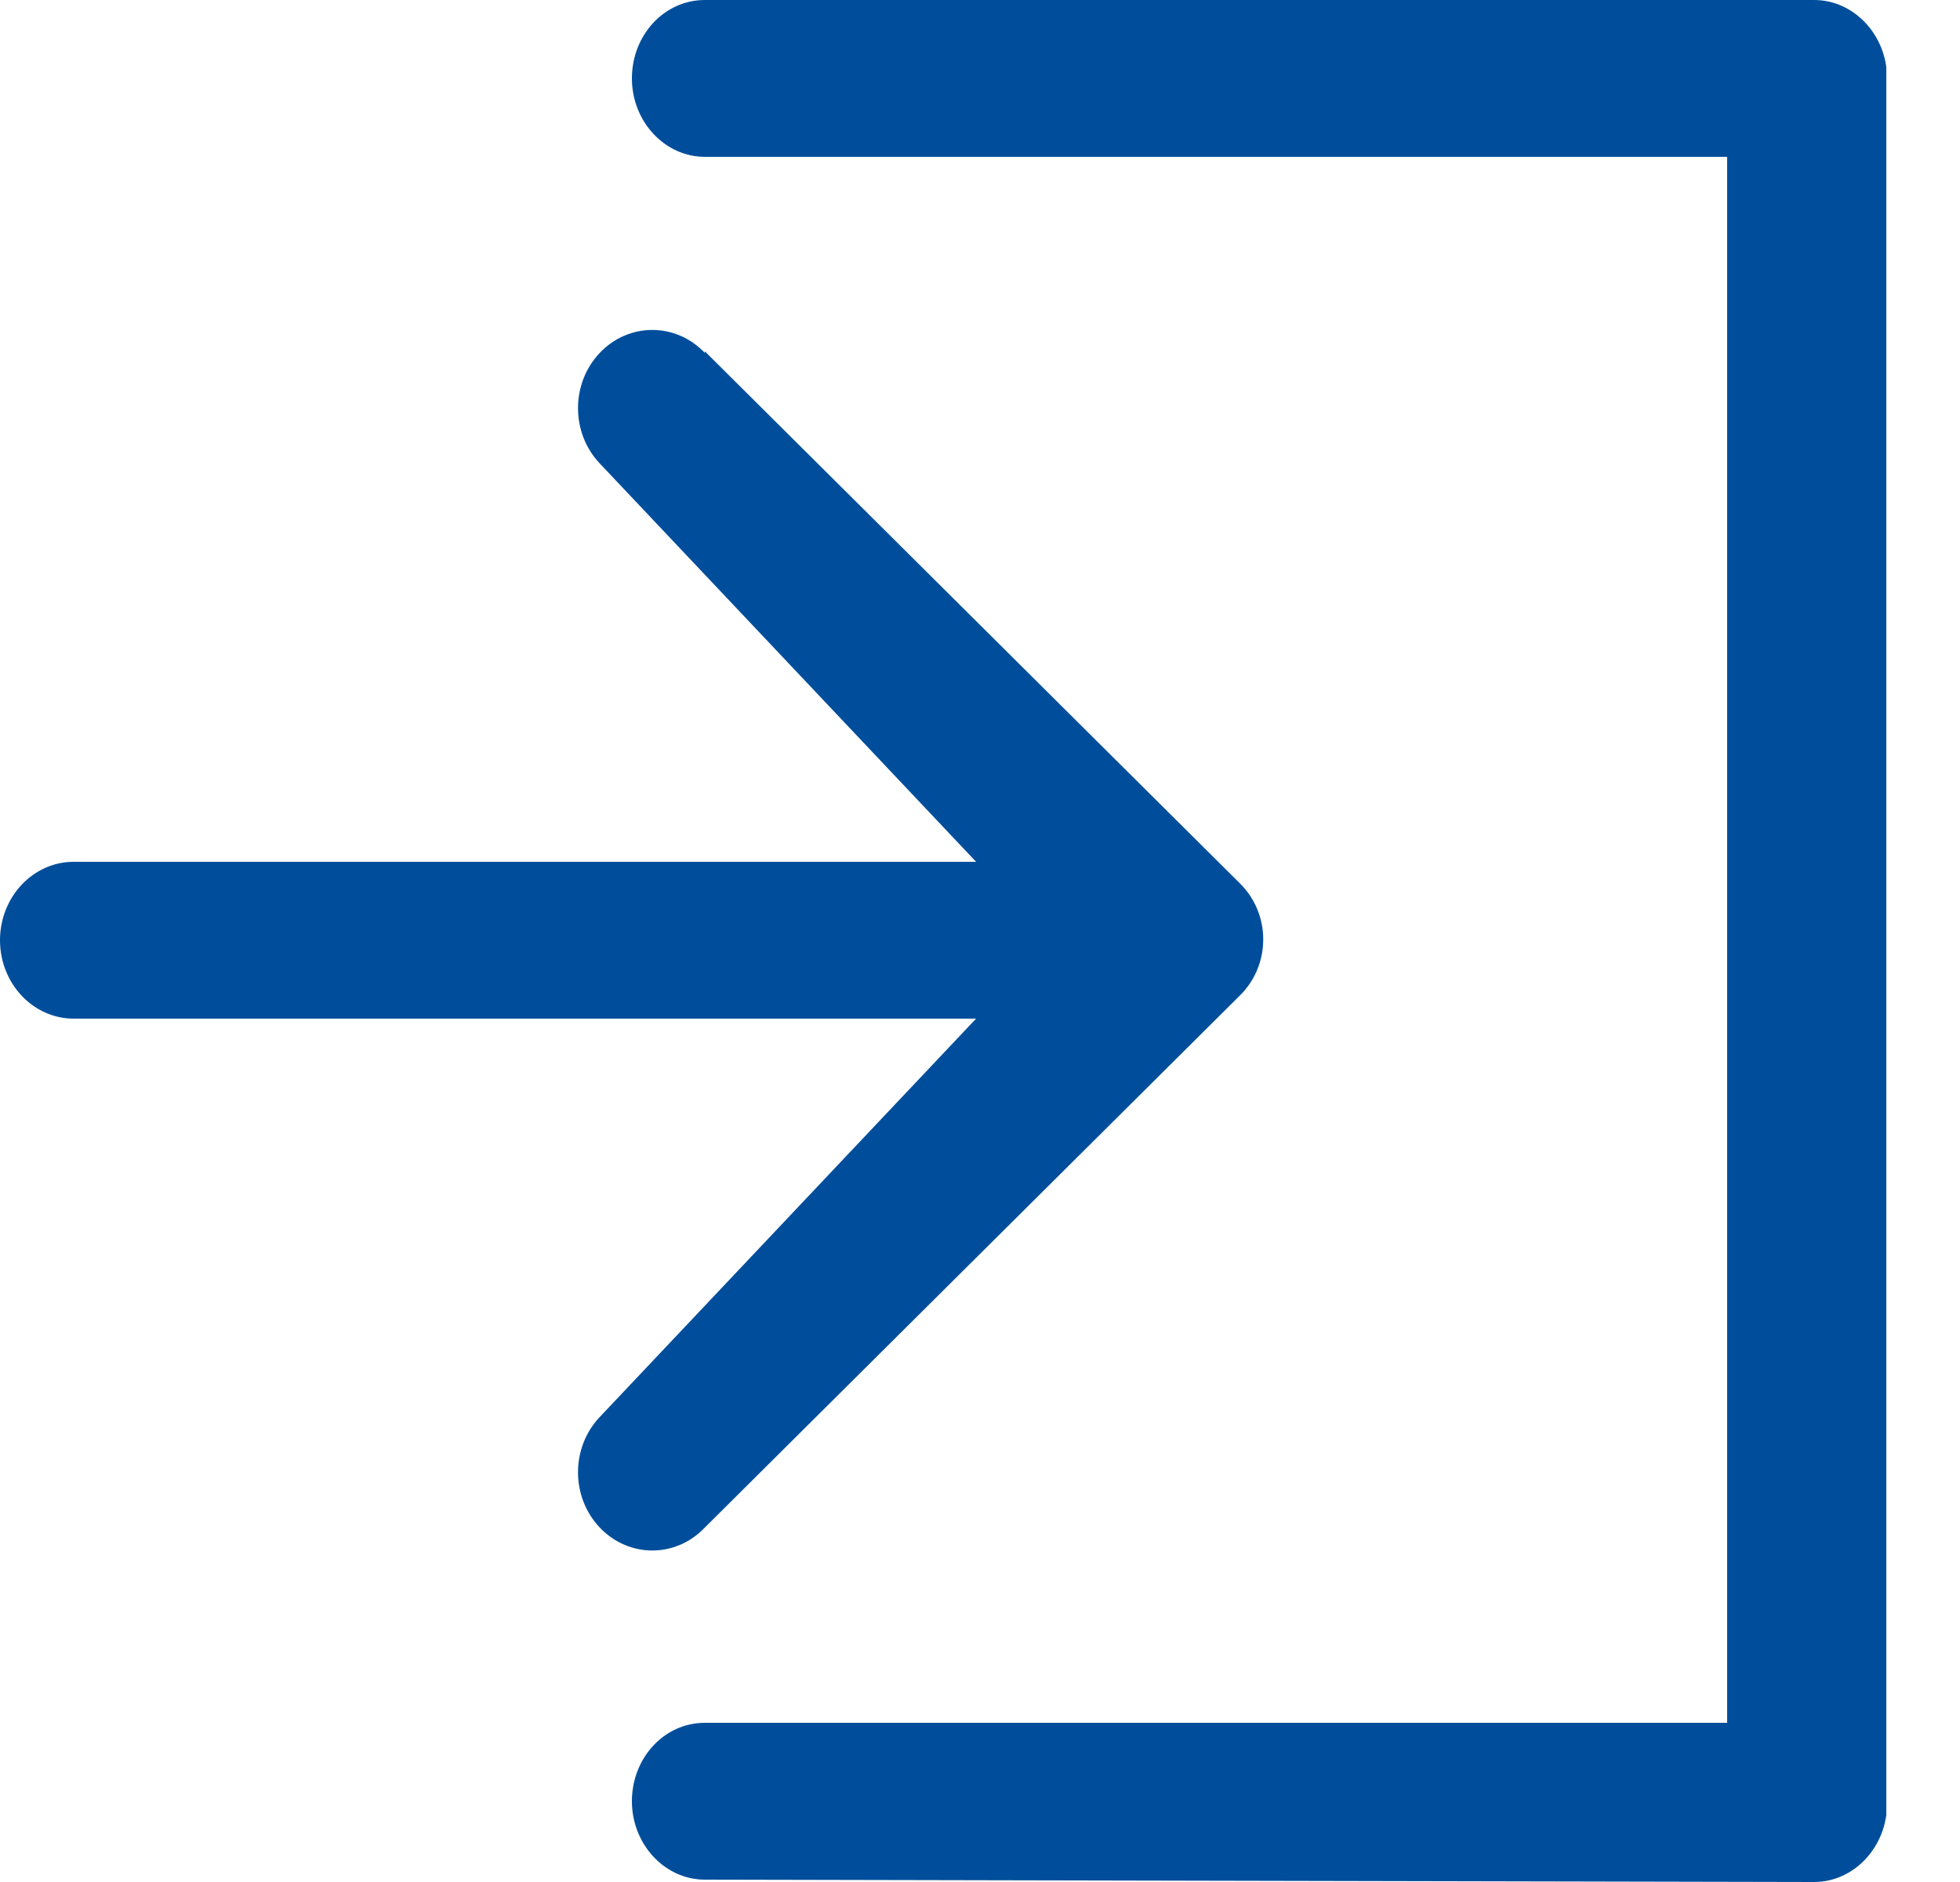
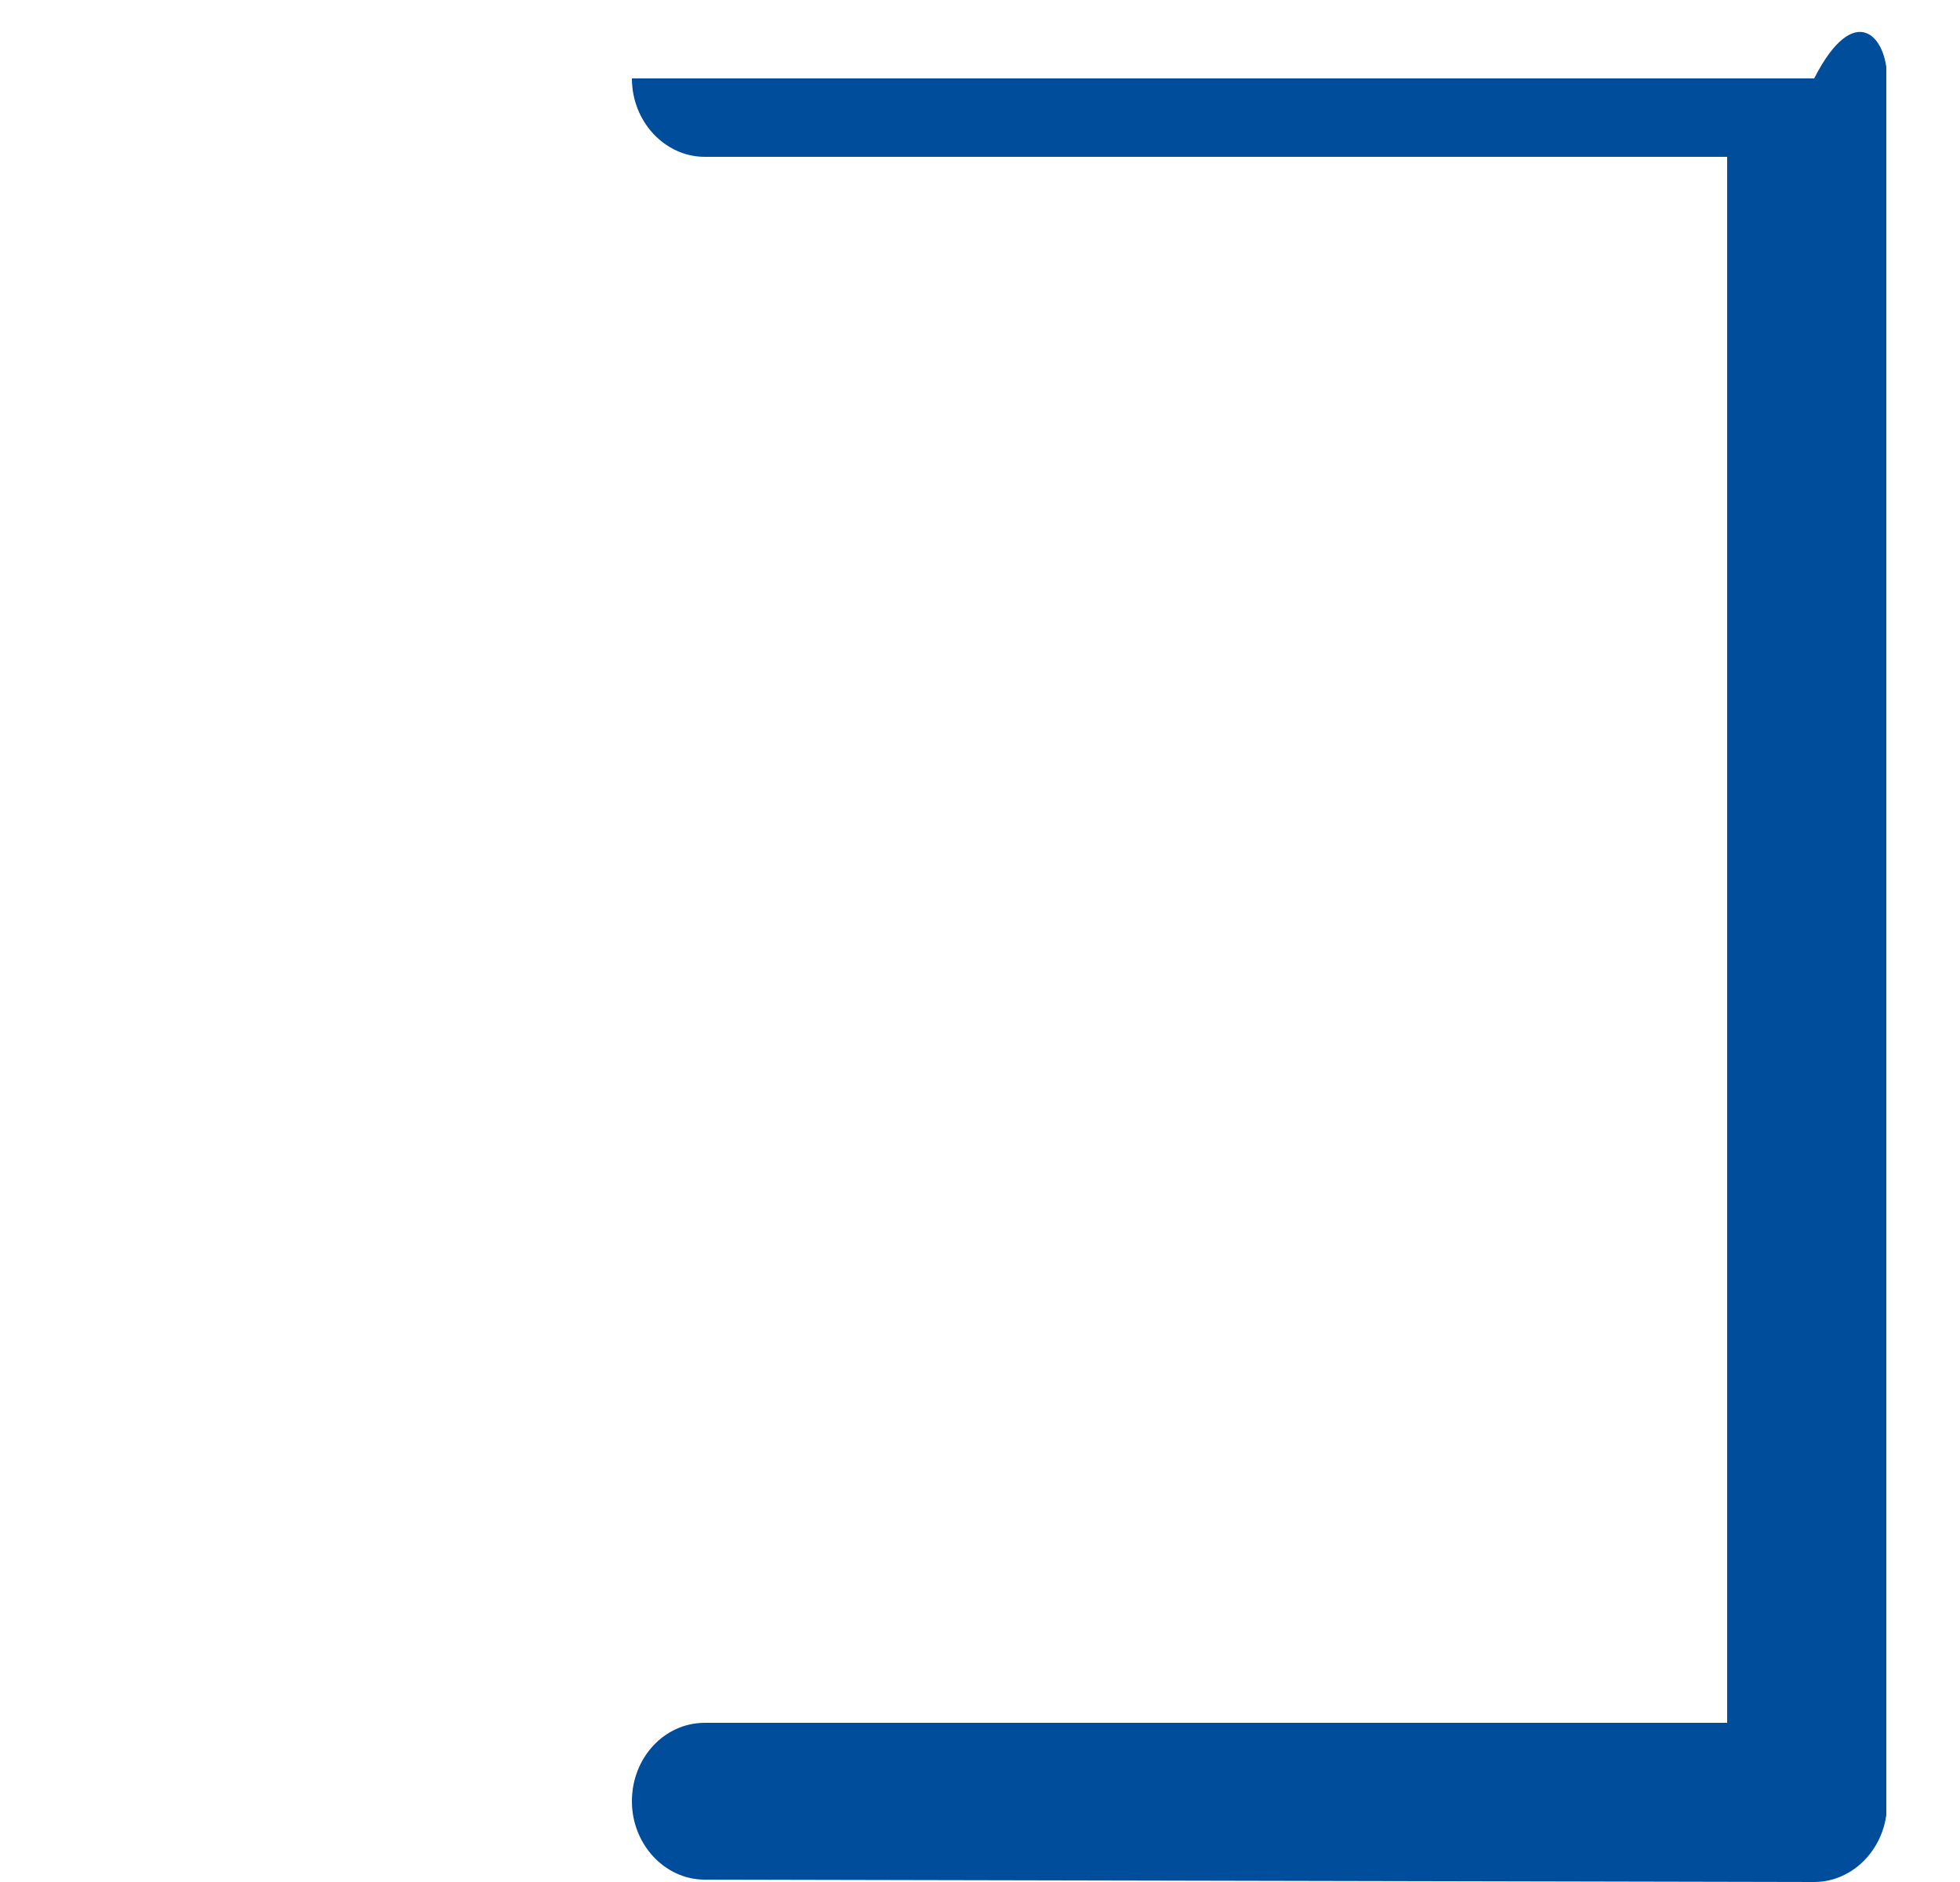
<svg xmlns="http://www.w3.org/2000/svg" width="25" height="24" viewBox="0 0 25 24" fill="none">
  <g clip-path="url(#clip0_520_1634)">
-     <path d="M8.06 1C8.06 0.45 8.47 0 8.99 0H22.21H23.14C23.65 0 24.07 0.45 24.07 1V2V23C24.07 23.55 23.65 24 23.14 24L8.99 23.97C8.48 23.97 8.06 23.52 8.06 22.97C8.06 22.42 8.47 21.97 8.99 21.97H22.03V2H8.99C8.48 2 8.06 1.55 8.06 1Z" fill="#004E9B" />
-     <path d="M8.99 4.5C8.62 4.11 8.02 4.11 7.65 4.5C7.28 4.89 7.28 5.52 7.65 5.91L12.45 10.99H0.94C0.42 10.99 0 11.44 0 11.99C0 12.54 0.42 12.99 0.94 12.99H12.45L7.65 18.07C7.28 18.46 7.28 19.09 7.65 19.48C8.02 19.87 8.62 19.87 8.99 19.48L15.82 12.69C16.21 12.3 16.21 11.66 15.82 11.27L8.99 4.48V4.5Z" fill="#004E9B" />
+     <path d="M8.06 1H22.21H23.14C23.65 0 24.07 0.45 24.07 1V2V23C24.07 23.55 23.65 24 23.14 24L8.99 23.97C8.48 23.97 8.06 23.52 8.06 22.97C8.06 22.42 8.47 21.97 8.99 21.97H22.03V2H8.99C8.48 2 8.06 1.55 8.06 1Z" fill="#004E9B" />
  </g>
  <defs>
    <clipPath id="clip0_520_1634">
      <rect width="24.06" height="24" fill="white" />
    </clipPath>
  </defs>
</svg>